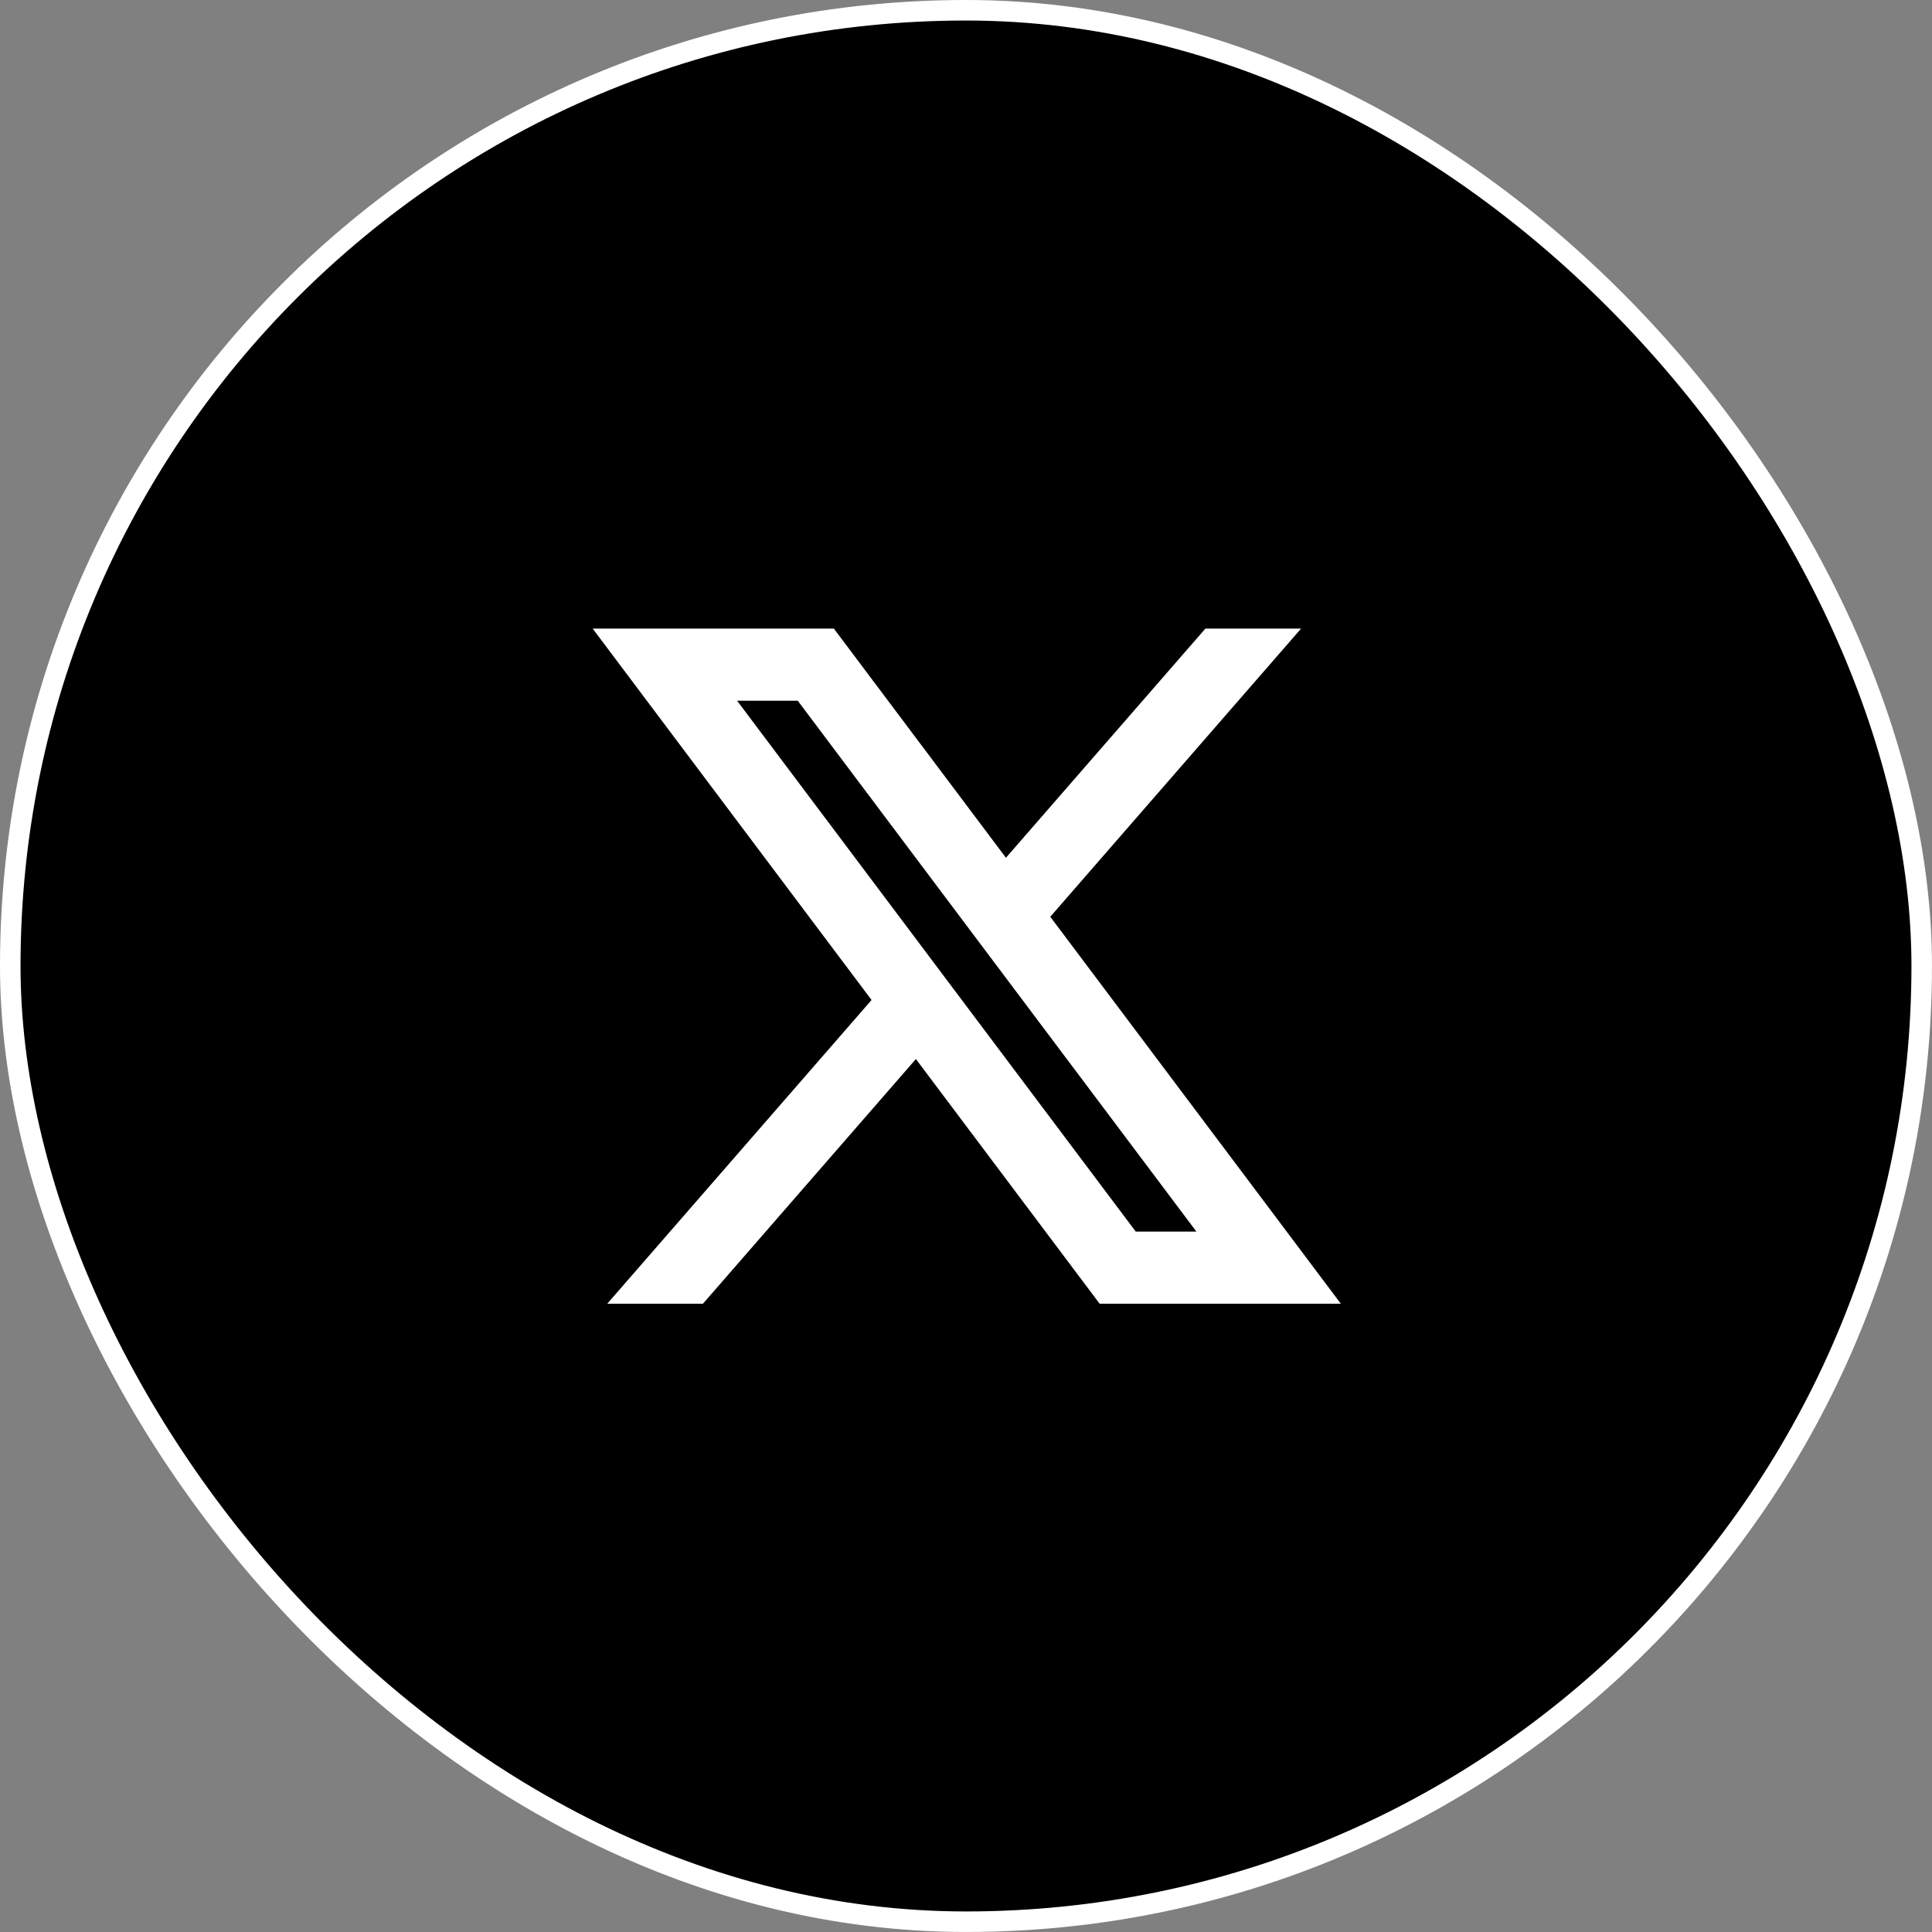
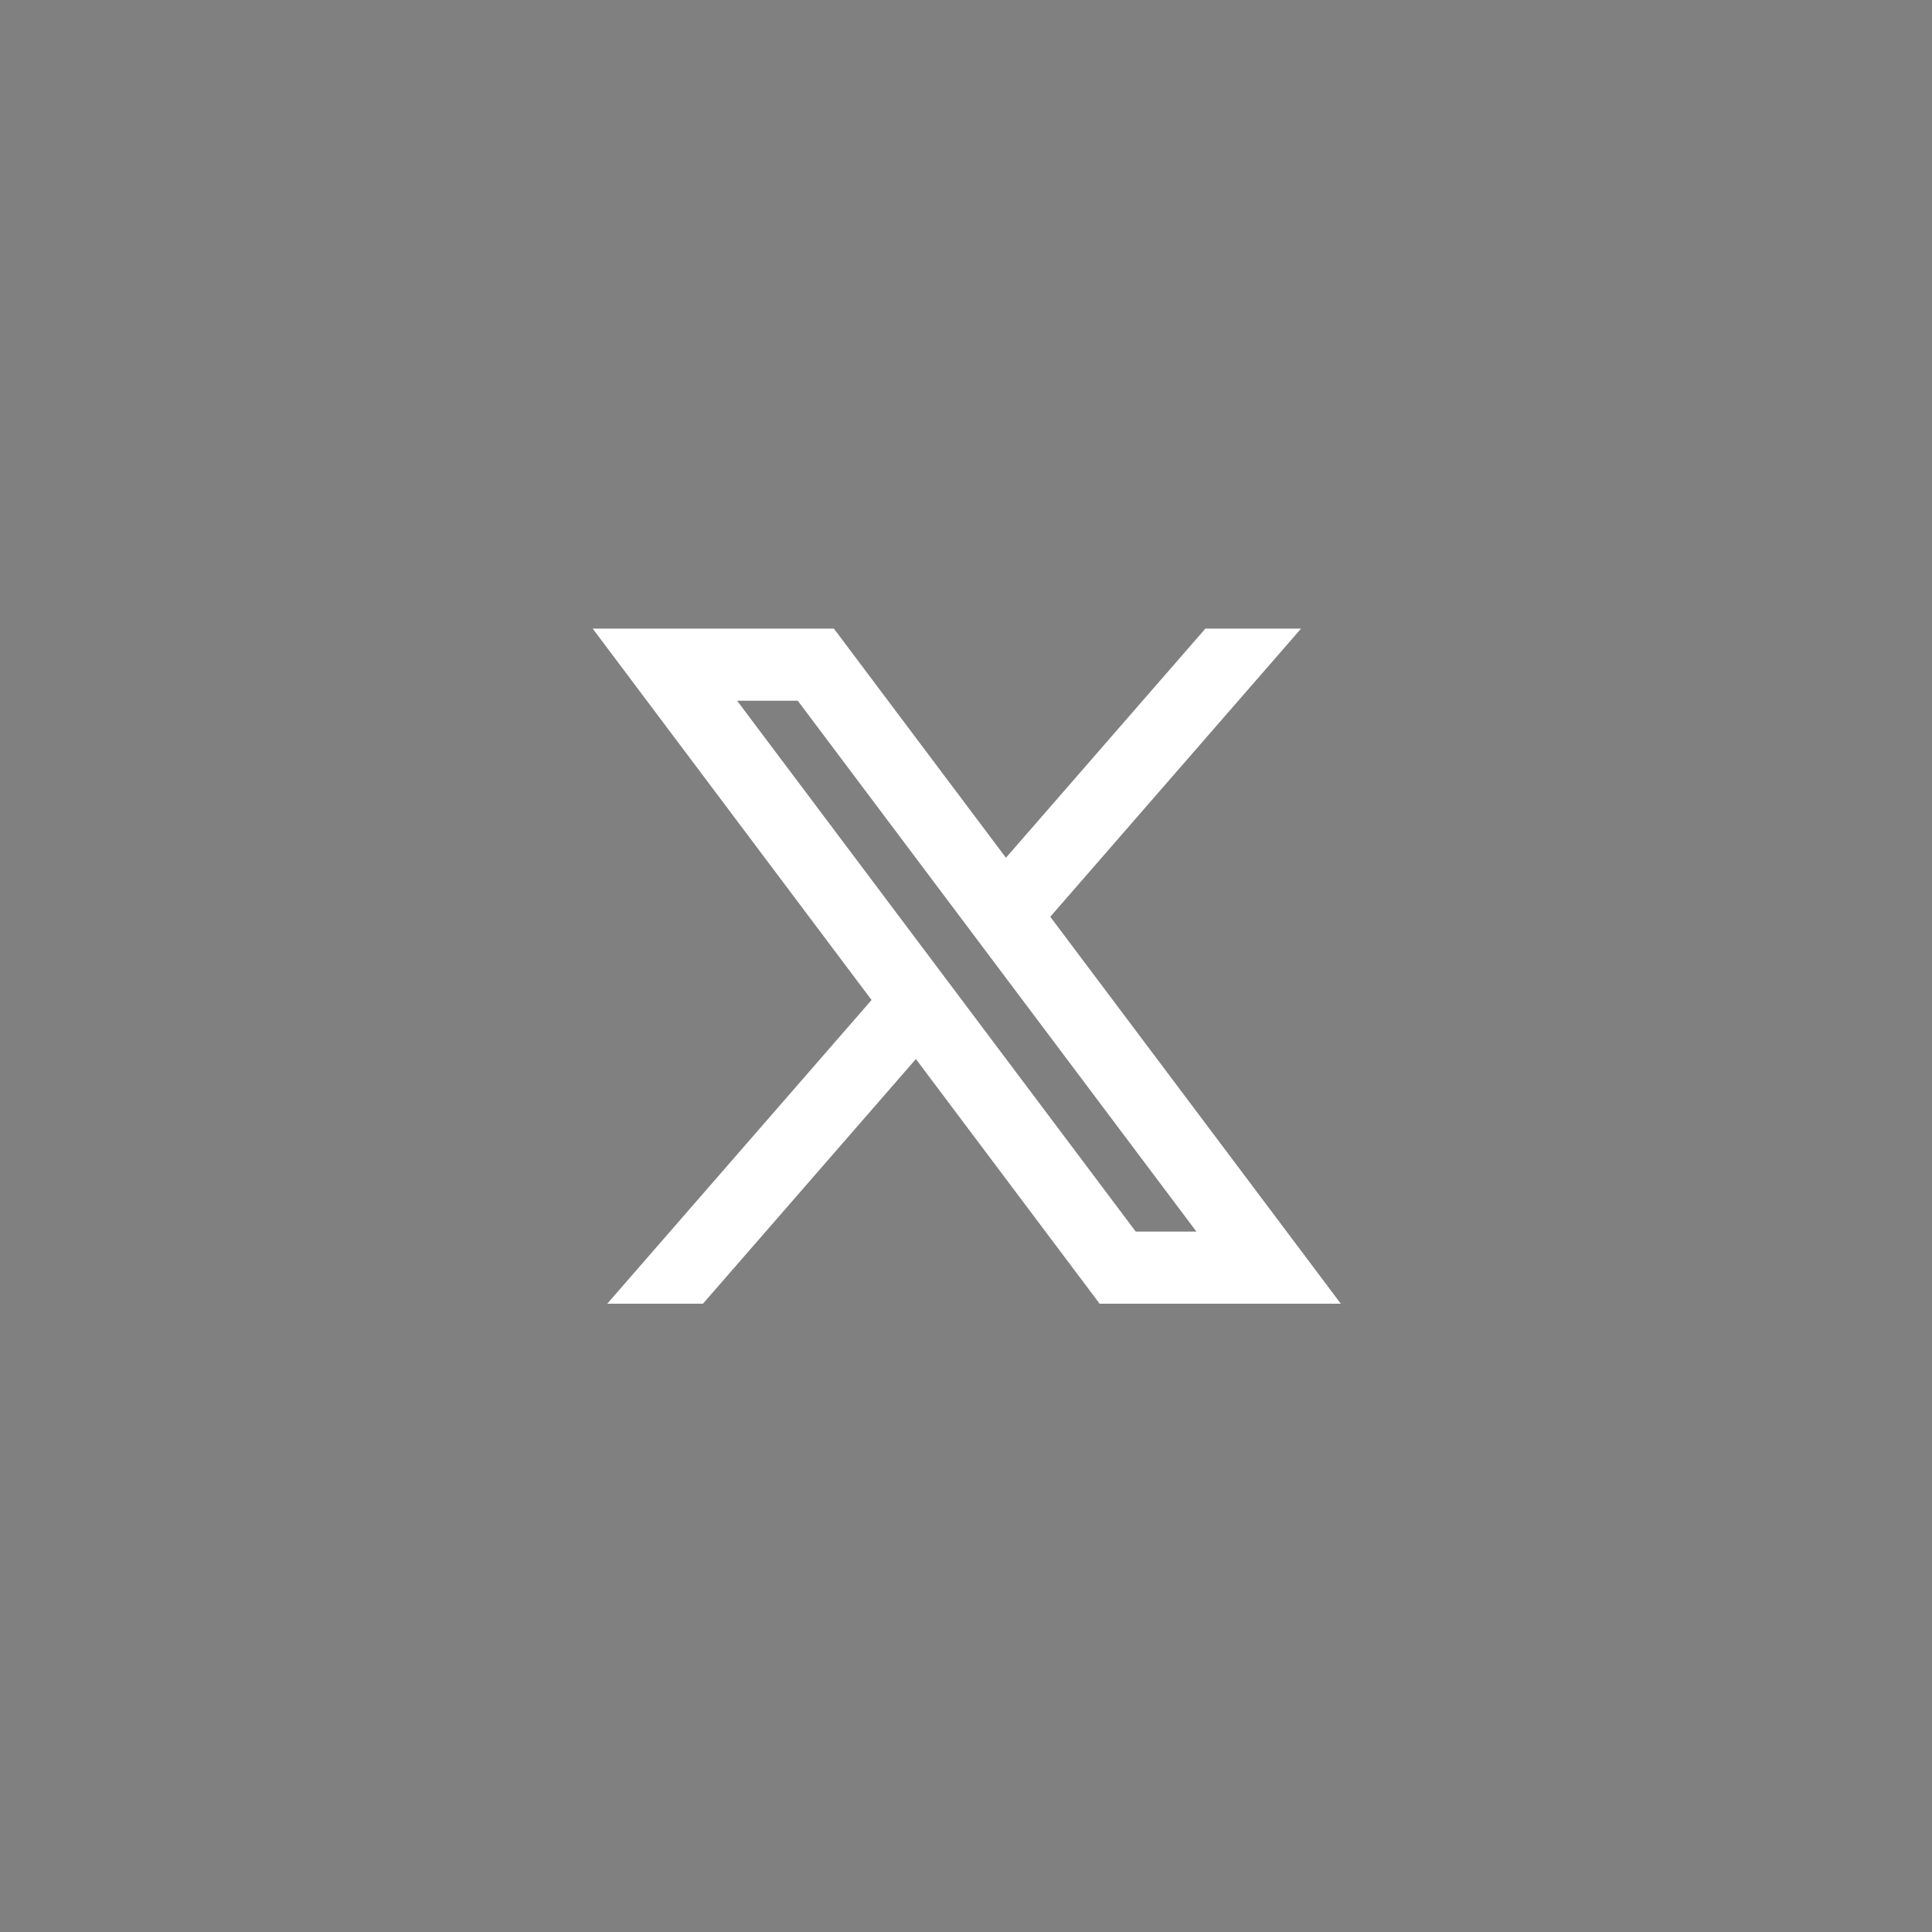
<svg xmlns="http://www.w3.org/2000/svg" width="753" height="753" viewBox="0 0 753 753" fill="none">
  <rect x="0" y="0" width="753" height="753" fill="#808080" stroke="none" />
-   <rect x="4" y="4" width="744.991" height="744.991" rx="372.496" fill="black" stroke="white" stroke-width="8" />
-   <path d="M324.904 245.7L324.754 245.5H324.504H233H231.999L232.6 246.3L340.332 389.775L238.505 506.791L237.785 507.62H238.882H273.523H273.751L273.9 507.448L356.999 411.966L428.68 507.42L428.83 507.62H429.08H520.584H521.585L520.984 506.819L408.703 357.286L505.275 246.328L505.996 245.5H504.898H470.257H470.029L469.88 245.672L392.037 335.109L324.904 245.7ZM467.296 480.508H442.402L286.289 272.612H311.182L467.296 480.508Z" fill="white" stroke="white" />
+   <path d="M324.904 245.7L324.754 245.5H324.504H231.999L232.6 246.3L340.332 389.775L238.505 506.791L237.785 507.62H238.882H273.523H273.751L273.9 507.448L356.999 411.966L428.68 507.42L428.83 507.62H429.08H520.584H521.585L520.984 506.819L408.703 357.286L505.275 246.328L505.996 245.5H504.898H470.257H470.029L469.88 245.672L392.037 335.109L324.904 245.7ZM467.296 480.508H442.402L286.289 272.612H311.182L467.296 480.508Z" fill="white" stroke="white" />
</svg>